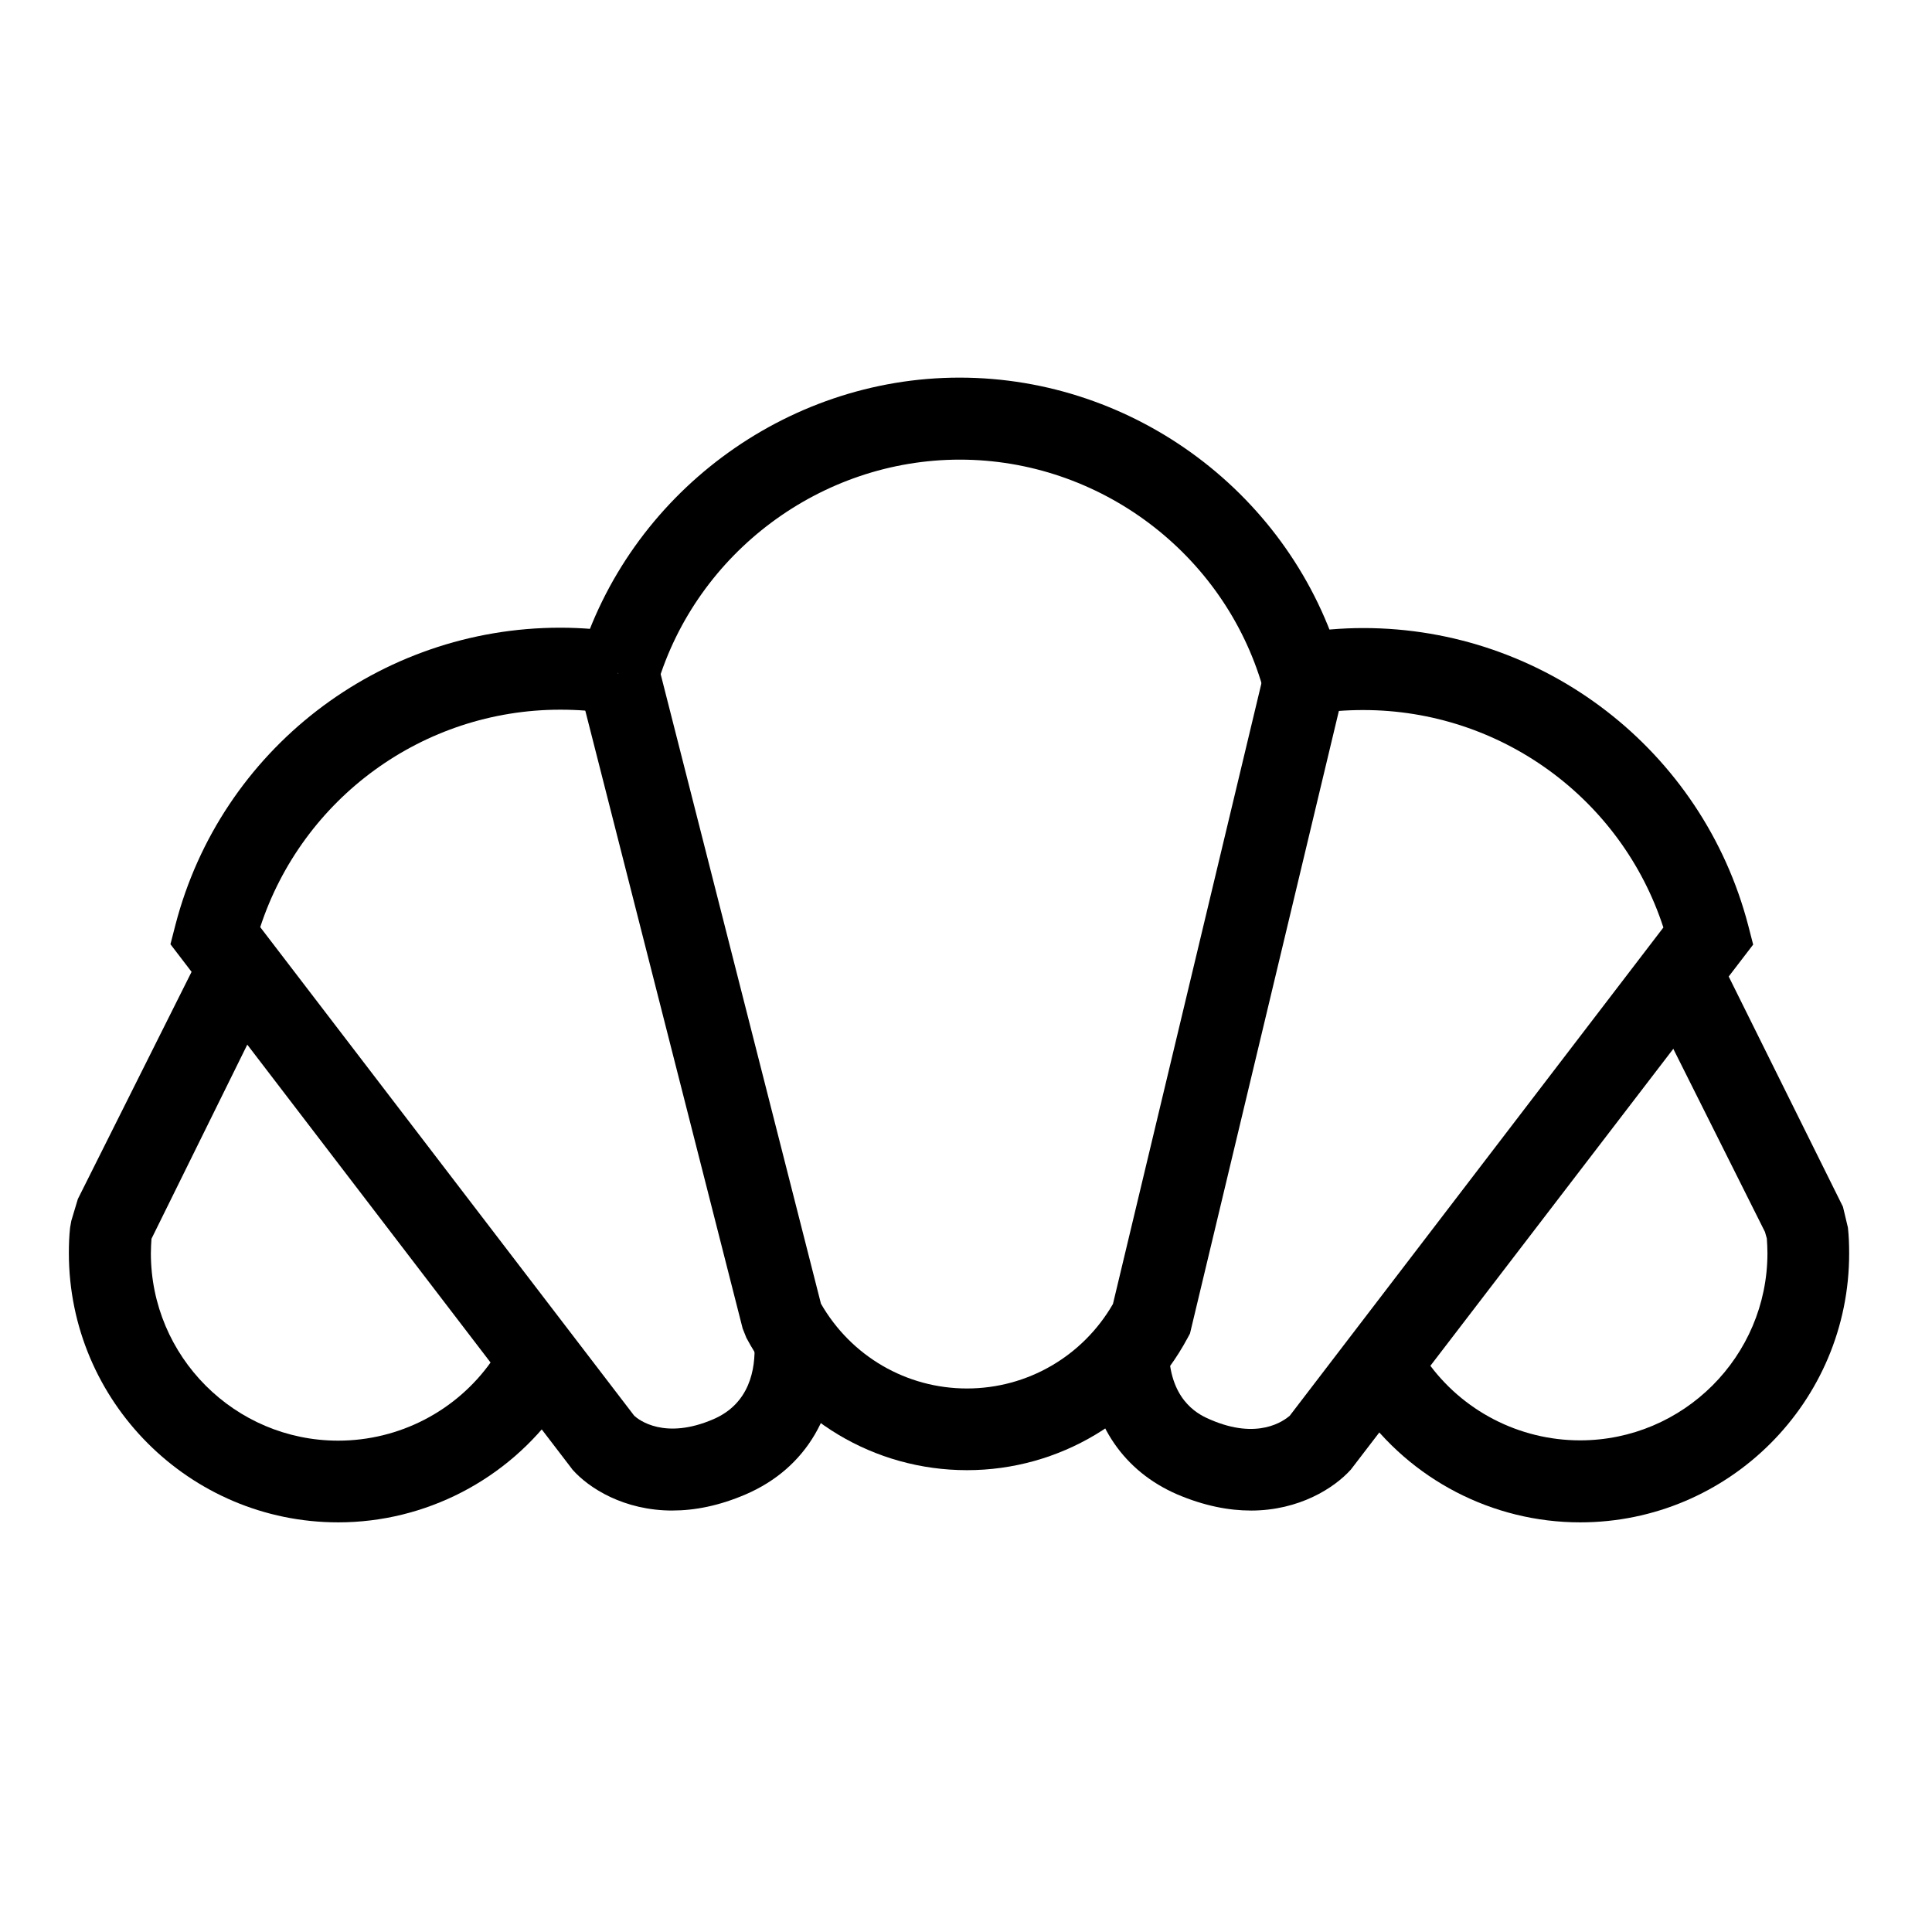
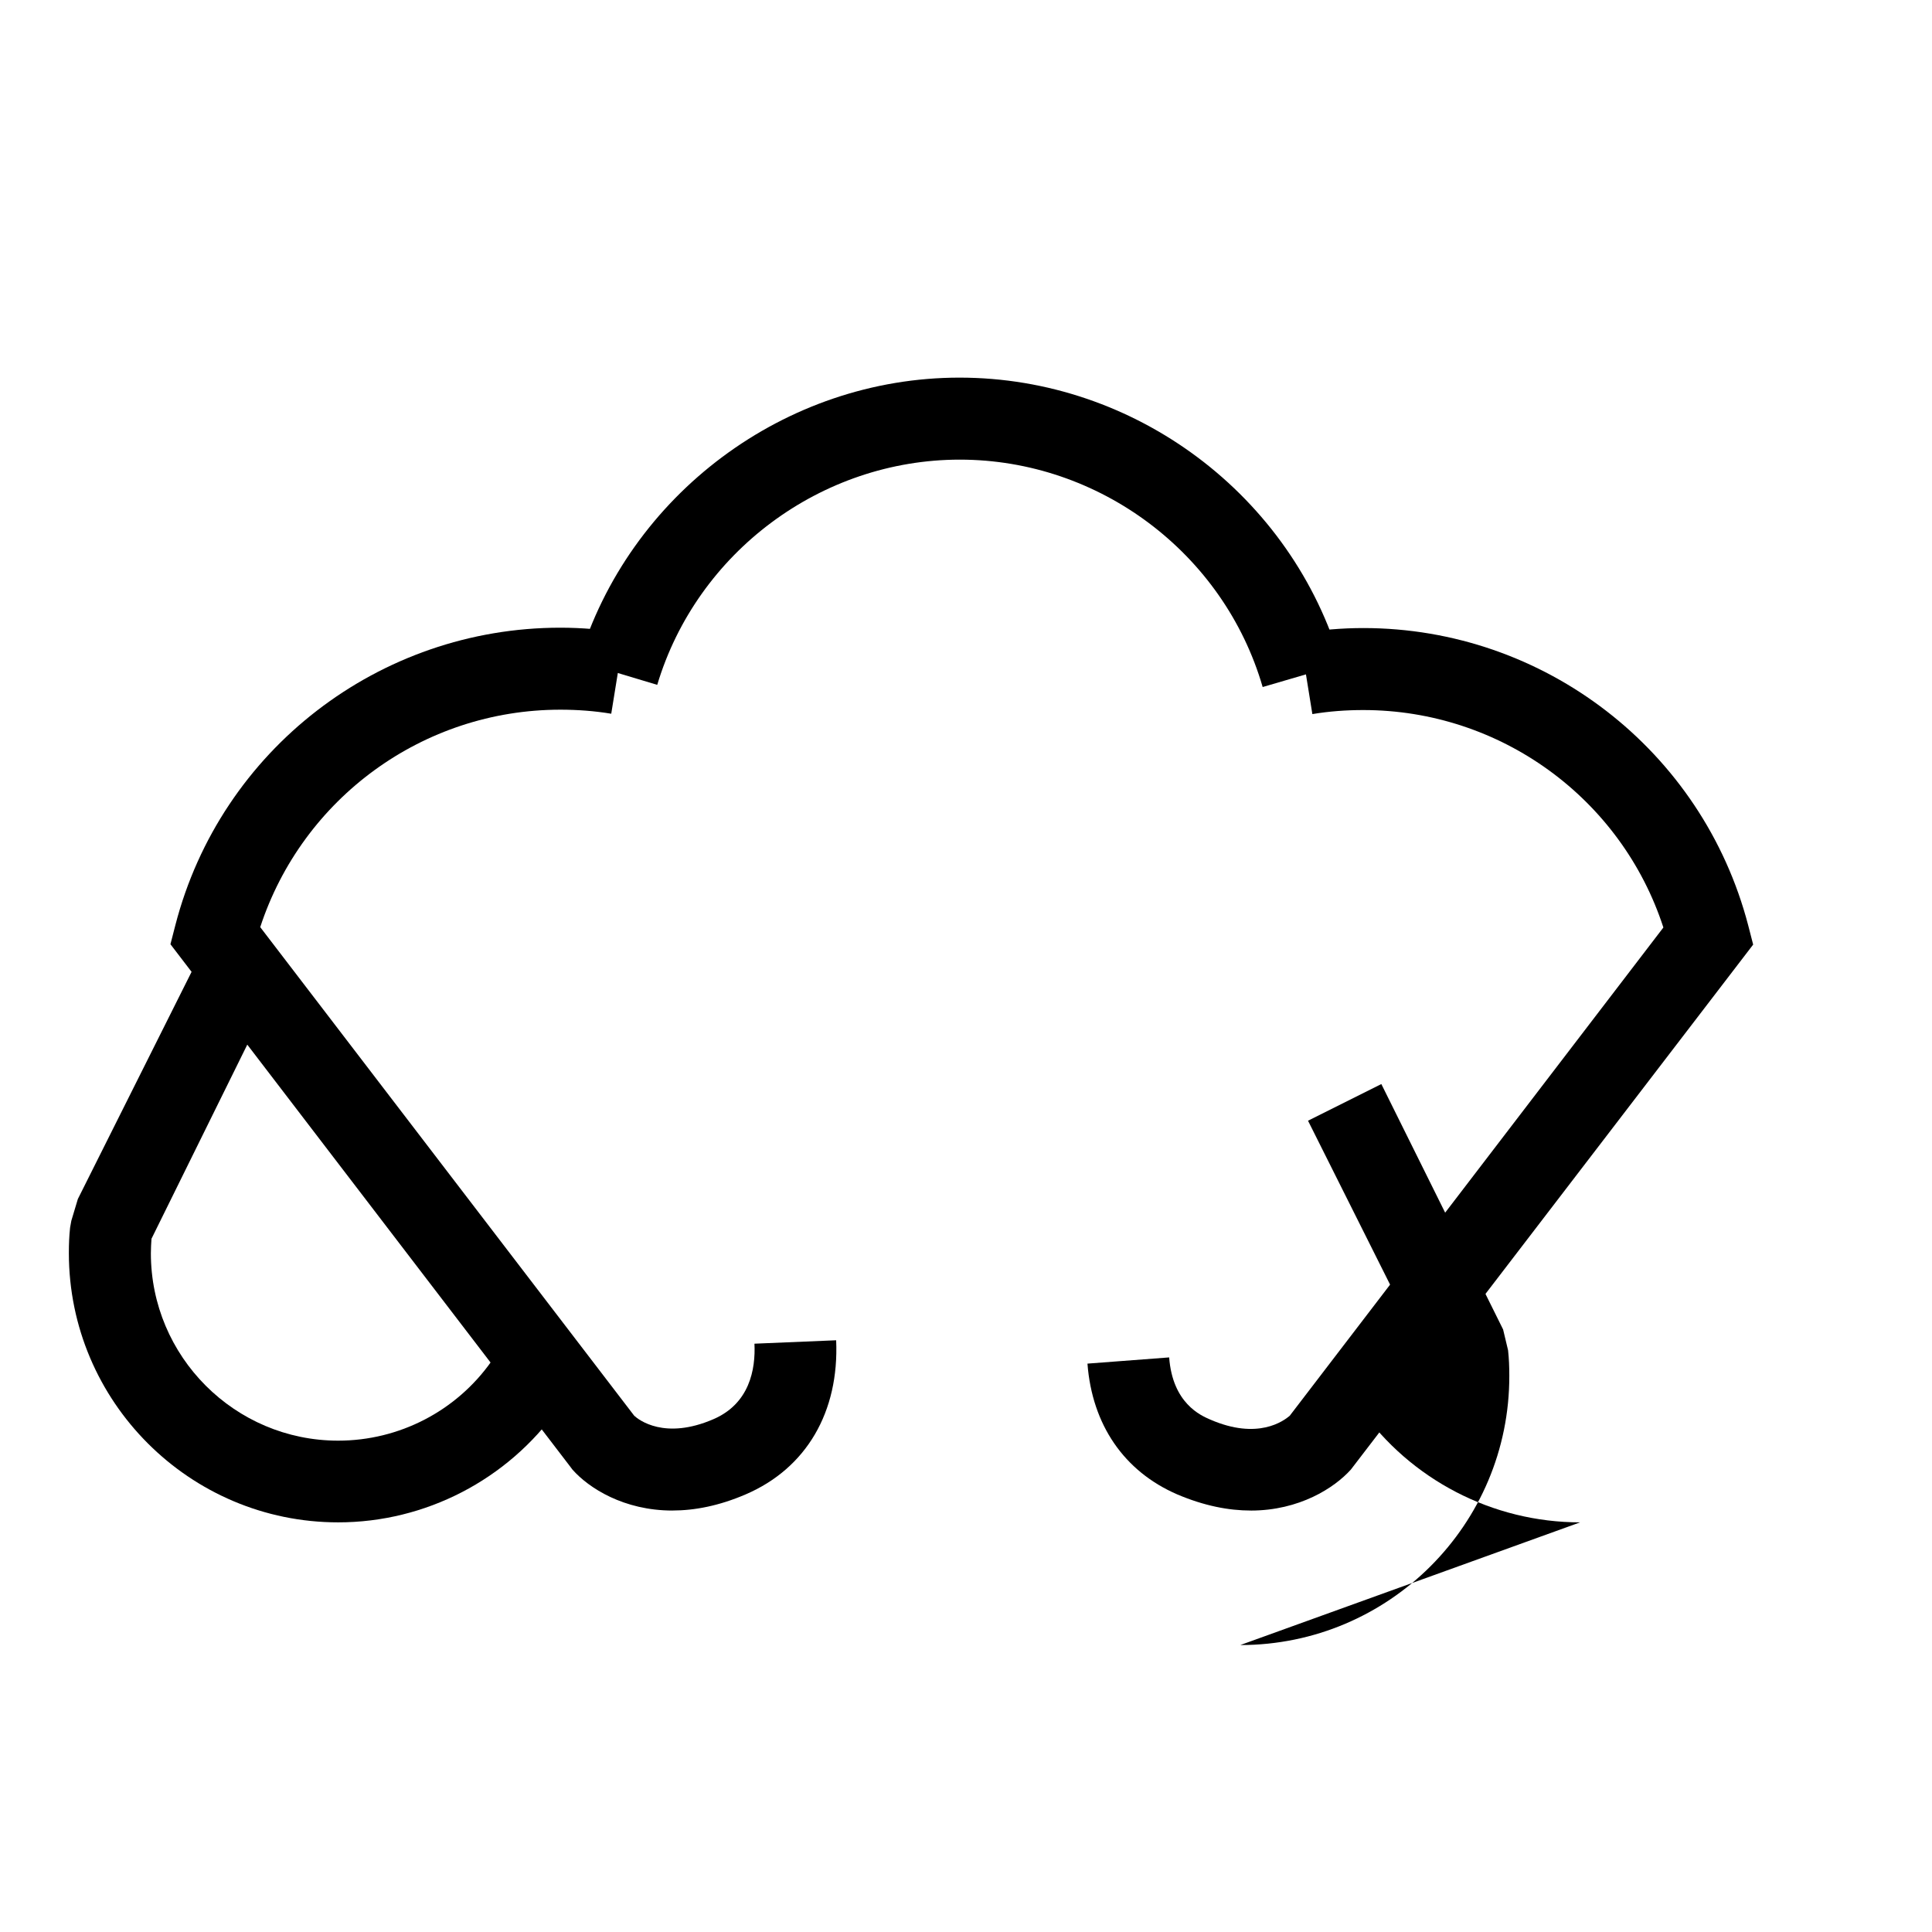
<svg xmlns="http://www.w3.org/2000/svg" fill="#000000" width="800px" height="800px" version="1.1" viewBox="144 144 512 512">
  <g>
    <path d="m478.62 326.07c-10.293-35.48-43.301-60.262-80.266-60.262-36.715 0-69.645 24.531-80.18 59.684l-20.828-6.258c13.254-44.207 54.742-75.16 100.93-75.16 46.594 0 88.168 31.199 101.17 75.902z" />
    <path d="m322.2 544.31c-12.844 0-22.145-5.926-26.508-10.867l-0.492-0.66-106.03-138.55 1.316-5.106c12.02-46.43 54.004-78.781 102-78.781 5.68 0 11.441 0.492 16.957 1.398l-3.457 21.402c-4.445-0.742-8.973-1.07-13.5-1.07-36.387 0-68.328 23.461-79.523 57.625l99.117 129.49c1.152 1.07 8.066 6.504 20.992 0.906 9.551-4.117 11.195-13.172 10.867-20.004l21.652-0.906c0.824 19.016-7.902 33.918-23.957 40.832-7.082 3.051-13.582 4.285-19.43 4.285z" />
    <path d="m475.49 544.31c-5.844 0-12.348-1.234-19.512-4.281-14.078-6.094-22.555-18.441-23.789-34.656l21.652-1.645c0.906 12.184 8.398 15.395 10.867 16.465 12.676 5.516 19.512 0.328 21.074-0.988l99.031-129.41c-11.113-34.164-43.137-57.625-79.523-57.625-4.527 0-9.055 0.328-13.5 1.07l-3.457-21.402c5.598-0.906 11.277-1.398 16.957-1.398 47.992 0 89.895 32.434 102 78.781l1.316 5.106-106.61 139.12c-4.363 4.859-13.668 10.867-26.508 10.867z" />
-     <path d="m400.25 533.61c-24.531 0-46.922-13.418-58.449-35.07l-0.988-2.469-43.547-170.98 21.074-5.352 43.219 169.75c7.984 13.914 22.637 22.473 38.691 22.473 16.055 0 30.707-8.562 38.691-22.391l40.586-169.66 21.074 5.023-41.242 172.46-0.66 1.234c-11.609 21.566-34 34.984-58.449 34.984z" />
-     <path d="m562.75 547.44c-23.133 0-44.949-11.277-58.285-30.211l17.699-12.512c9.301 13.172 24.449 20.992 40.586 20.992 27.332 0 49.641-22.227 49.641-49.641 0-1.316-0.082-2.633-0.164-3.867l-0.492-1.73-31.035-61.988 19.43-9.715 32.27 65.035 1.316 5.516c0.246 2.223 0.328 4.527 0.328 6.75 0.078 39.43-31.945 71.371-71.293 71.371z" />
+     <path d="m562.75 547.44c-23.133 0-44.949-11.277-58.285-30.211l17.699-12.512l-0.492-1.73-31.035-61.988 19.43-9.715 32.27 65.035 1.316 5.516c0.246 2.223 0.328 4.527 0.328 6.75 0.078 39.43-31.945 71.371-71.293 71.371z" />
    <path d="m233.62 547.44c-39.352 0-71.371-32.023-71.371-71.371 0-2.305 0.082-4.527 0.328-6.75l0.328-1.812 1.73-5.762 31.527-62.977 19.43 9.793-31.445 63.719c-0.082 1.234-0.164 2.551-0.164 3.867 0 27.332 22.227 49.641 49.641 49.641 16.137 0 31.281-7.82 40.586-20.992l17.699 12.512c-13.422 18.855-35.156 30.133-58.289 30.133z" />
  </g>
</svg>